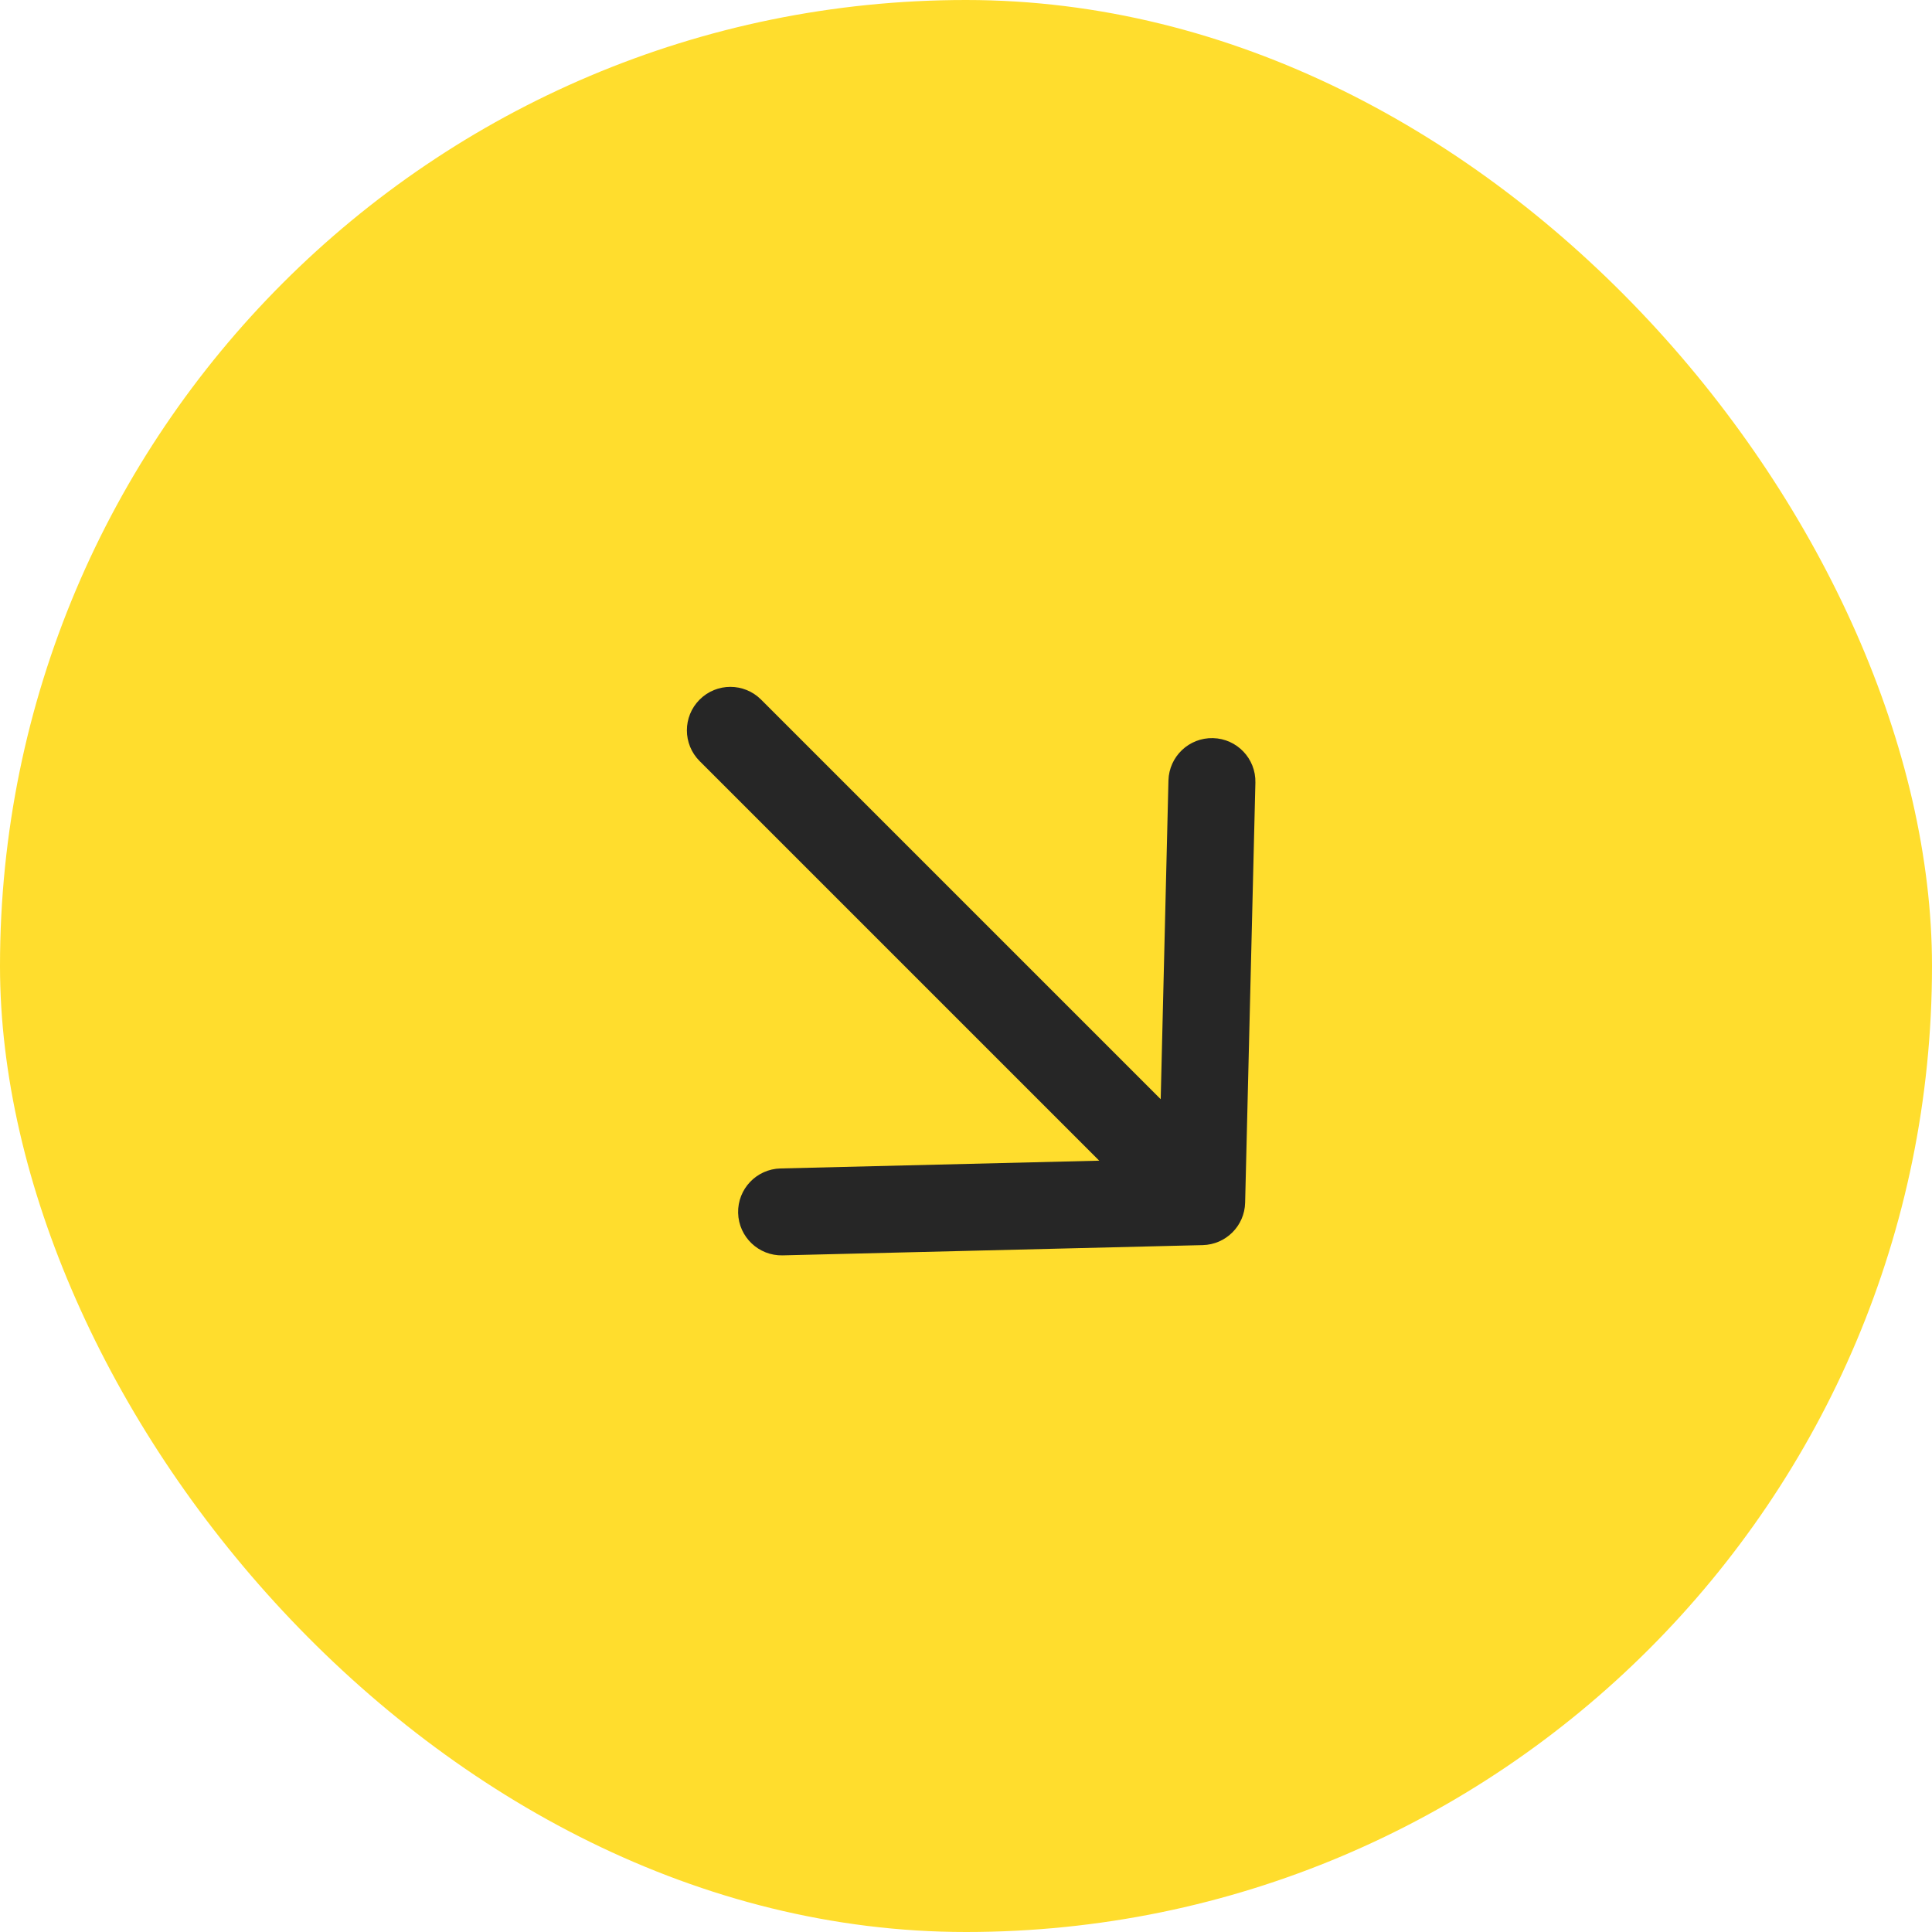
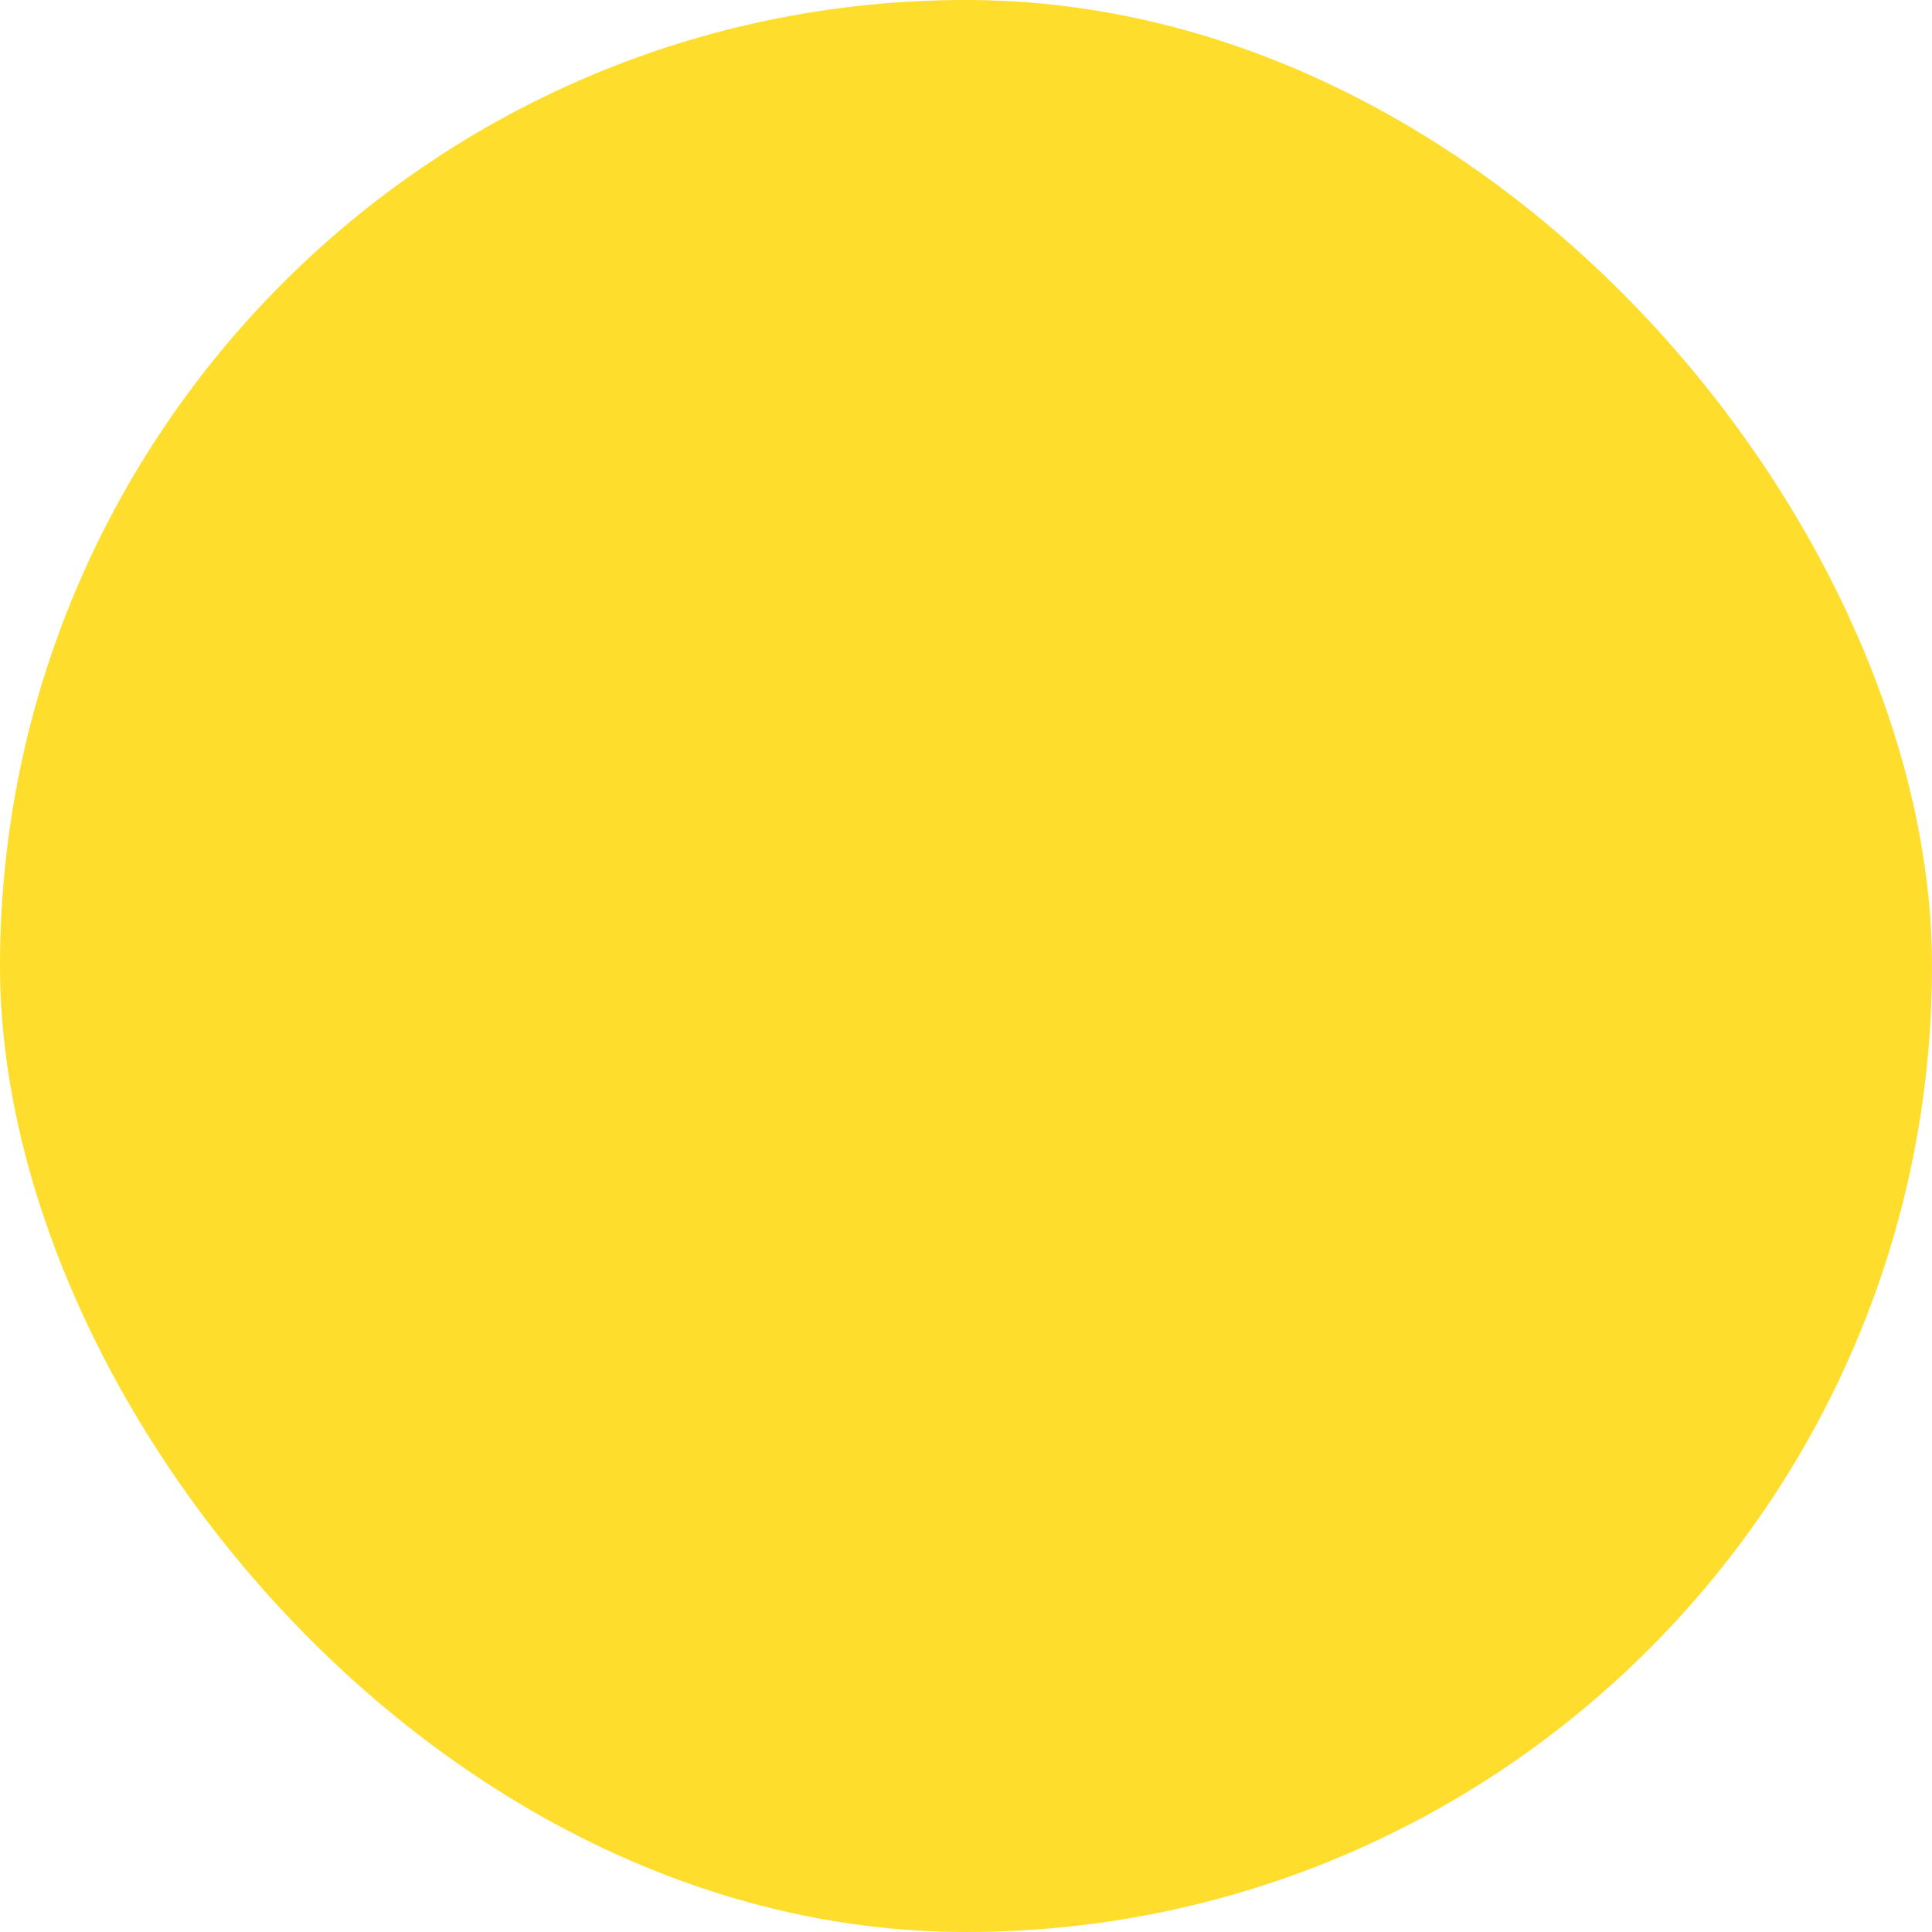
<svg xmlns="http://www.w3.org/2000/svg" width="80" height="80" viewBox="0 0 80 80" fill="none">
  <rect width="80" height="80" rx="40" fill="#FFDD2D" />
-   <path d="M32.408 51.982C31.414 52.006 30.589 51.22 30.564 50.226C30.54 49.232 31.326 48.407 32.32 48.383L45.516 48.061L28.97 31.515C28.267 30.812 28.267 29.672 28.97 28.969C29.673 28.266 30.812 28.266 31.515 28.969L48.062 45.515L48.383 32.319C48.408 31.326 49.233 30.54 50.227 30.564C51.221 30.588 52.007 31.413 51.983 32.407L51.558 49.802C51.535 50.762 50.762 51.534 49.803 51.557L32.408 51.982Z" fill="#262626" />
</svg>